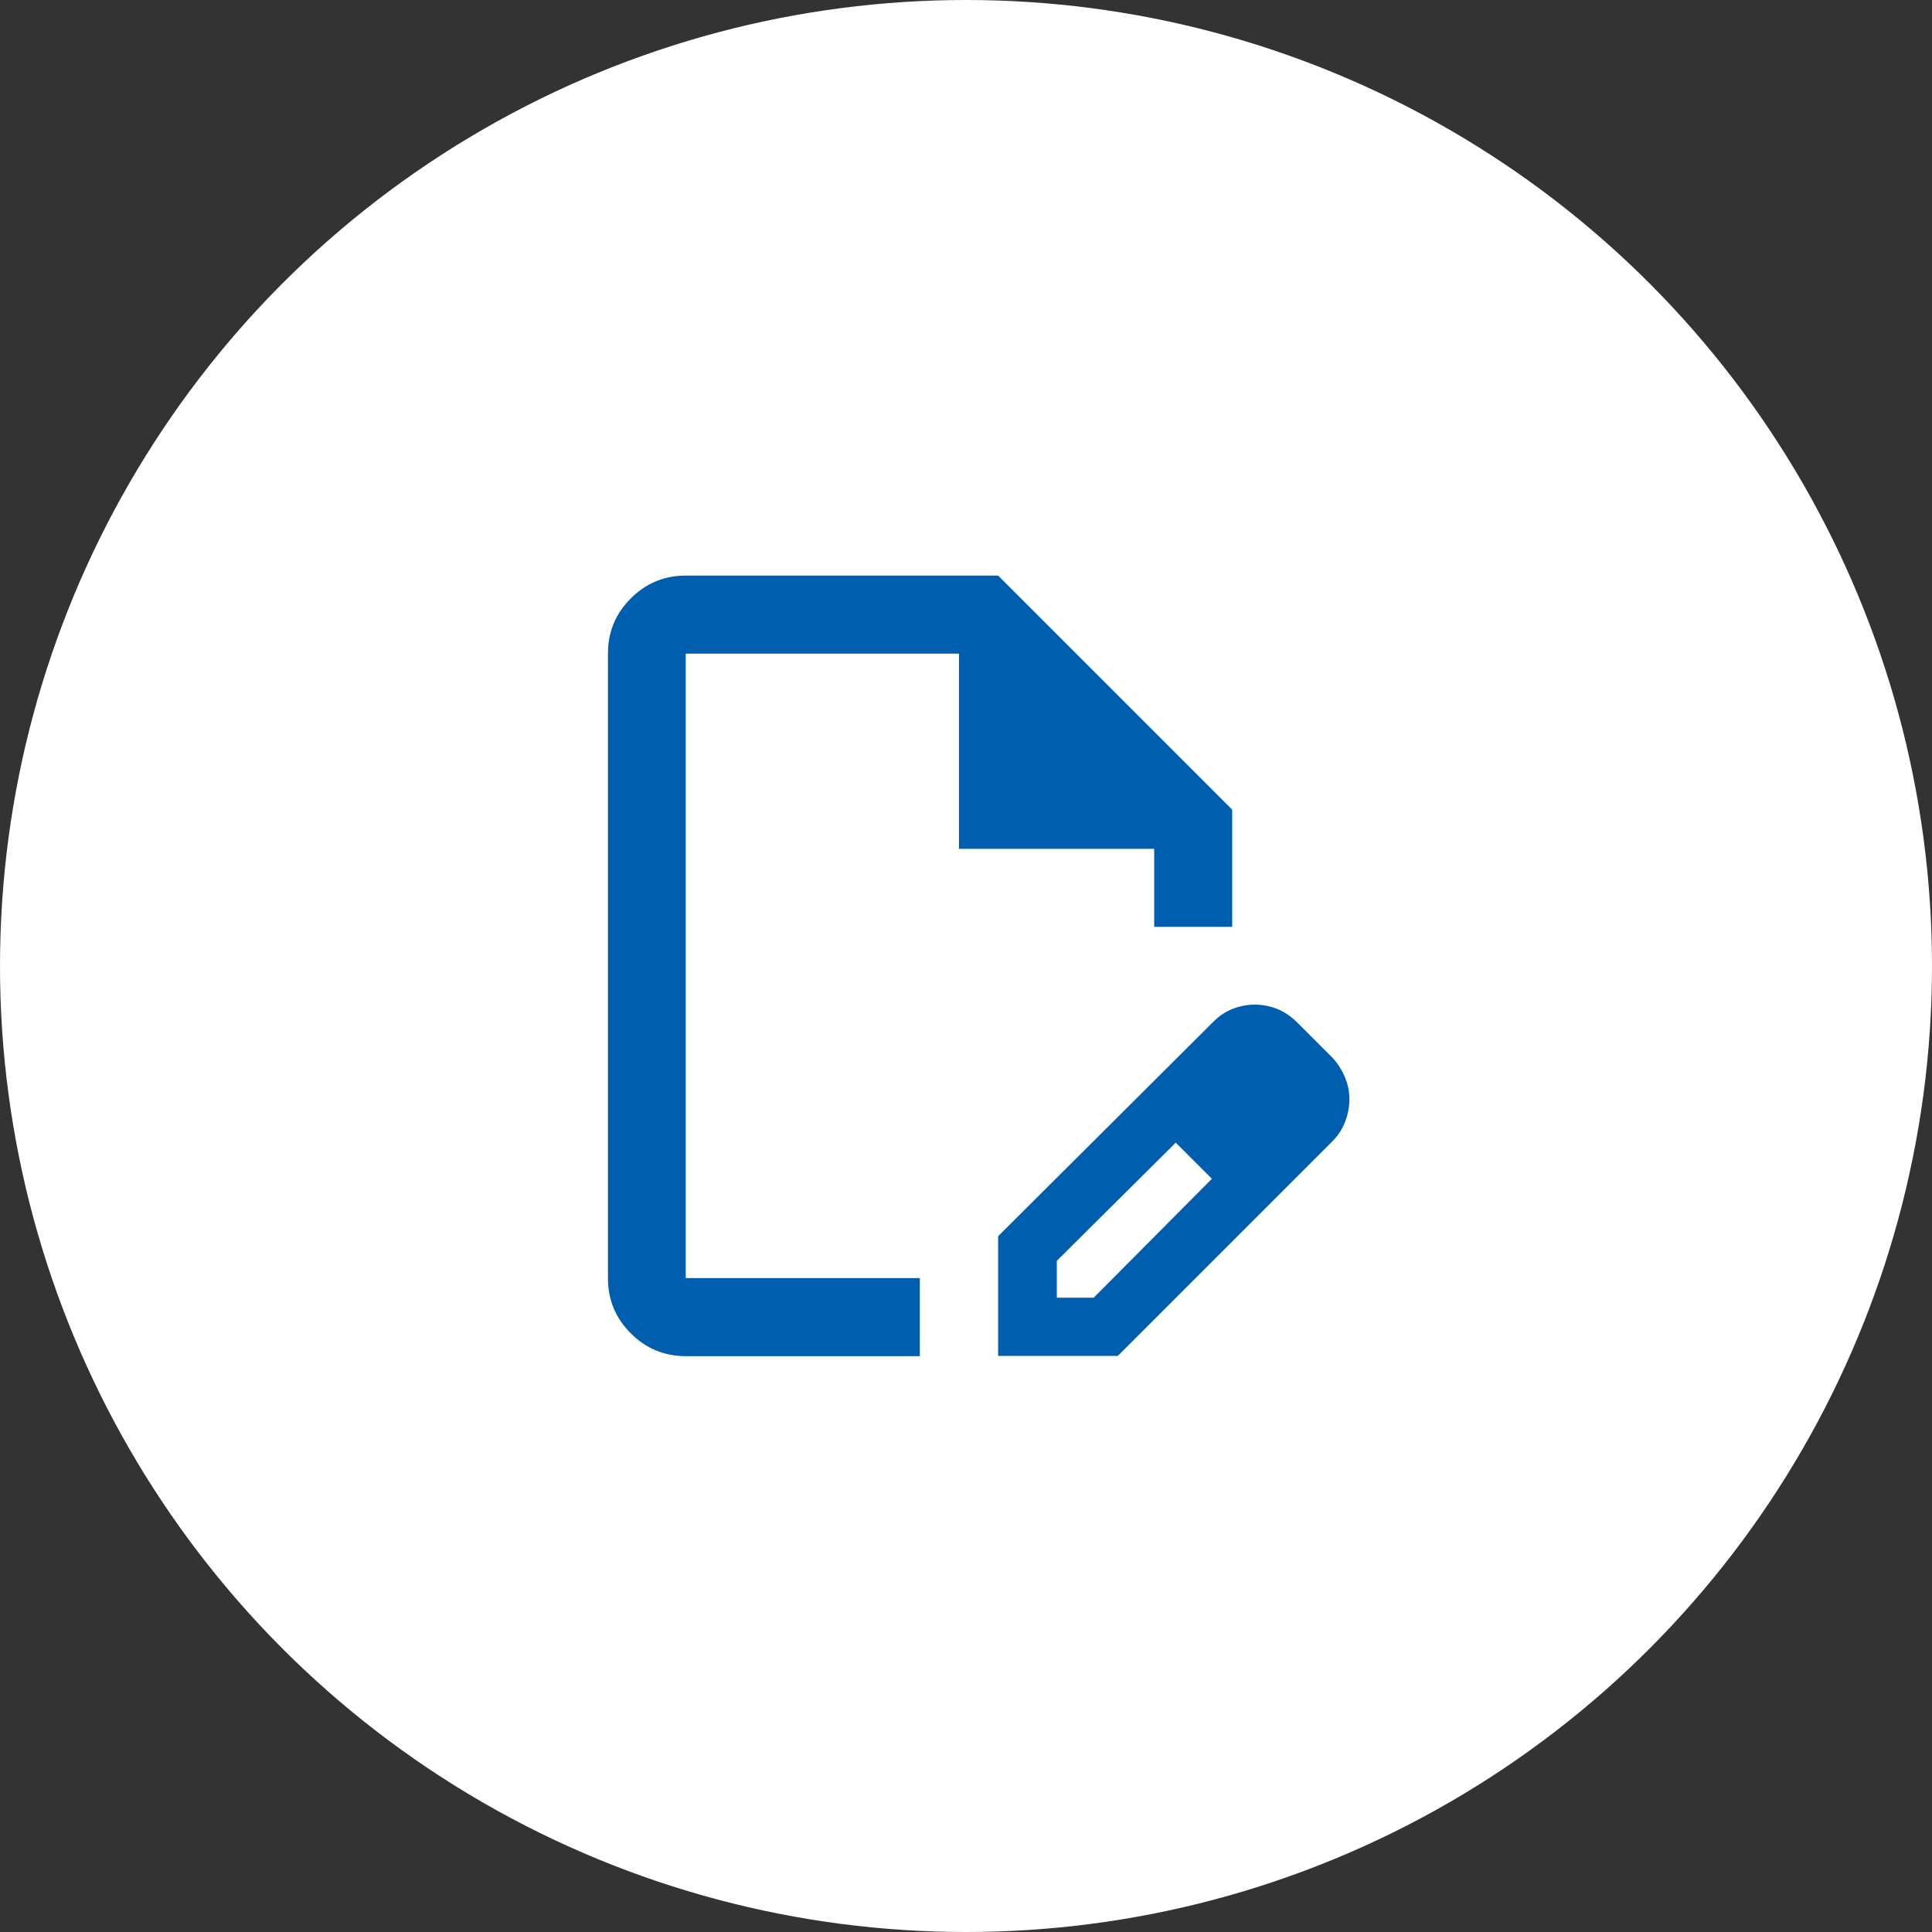
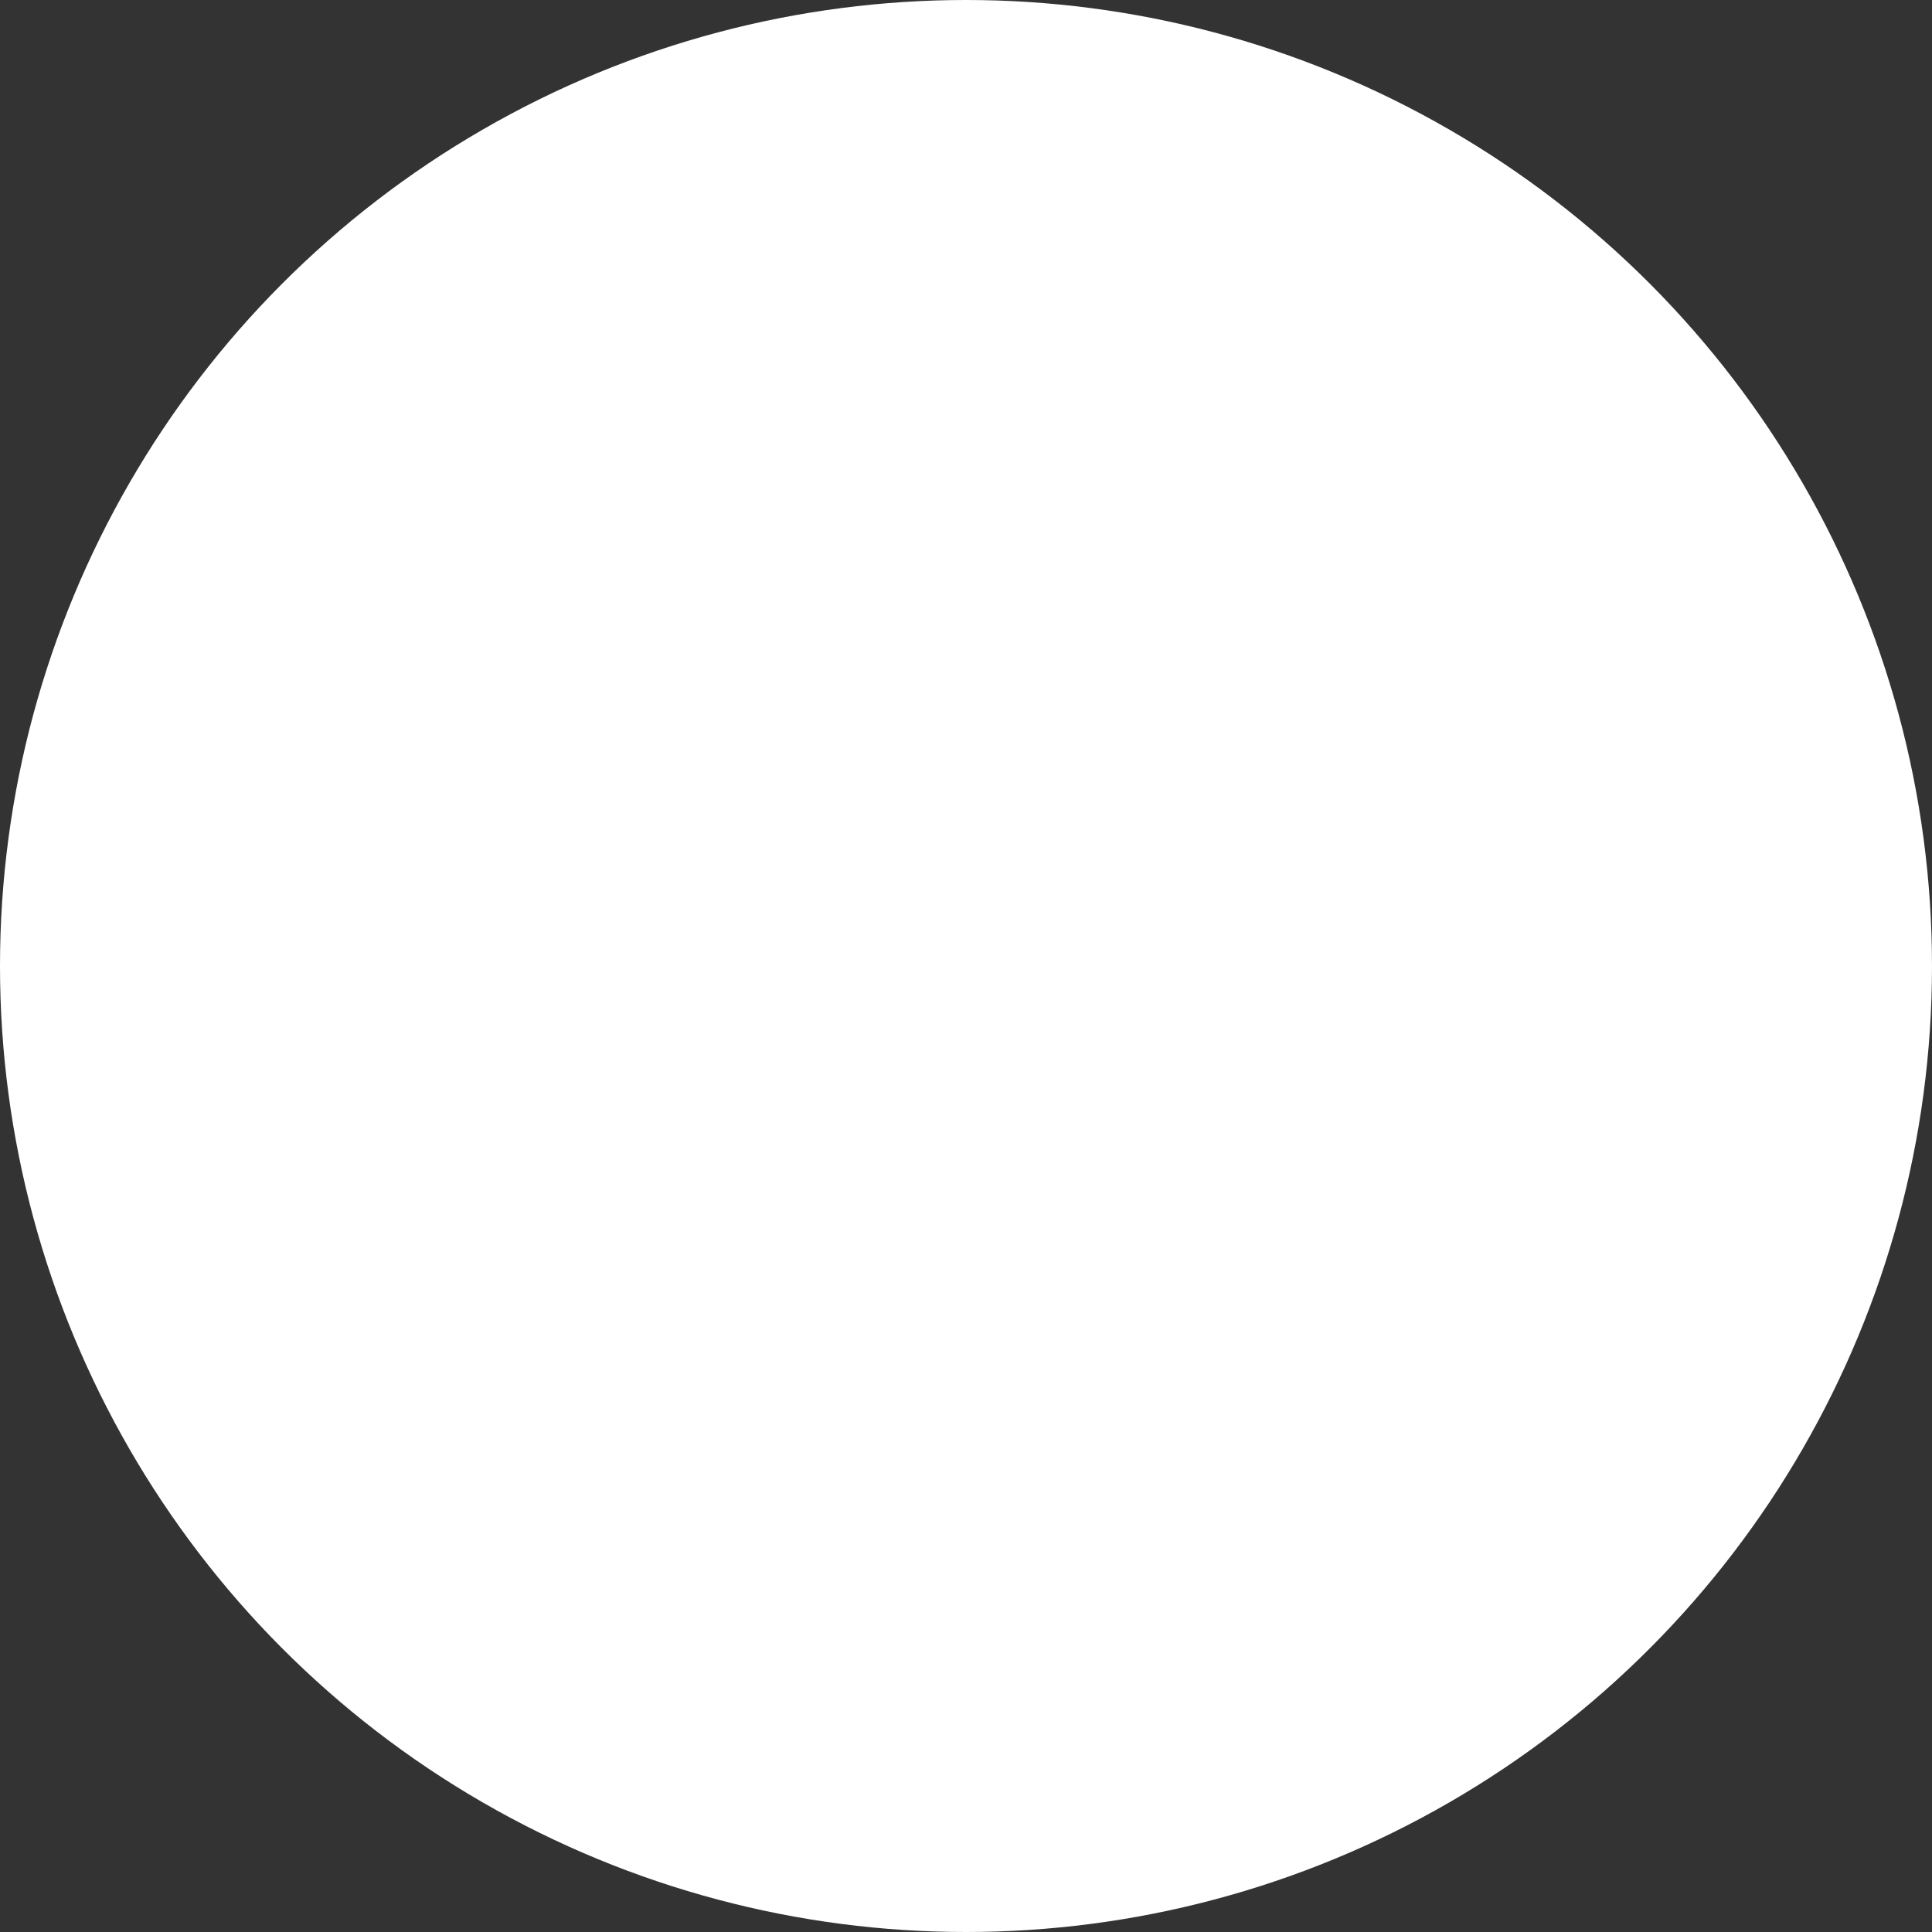
<svg xmlns="http://www.w3.org/2000/svg" id="_レイヤー_2" data-name="レイヤー 2" viewBox="0 0 77 77">
  <rect x="0" y="0" width="77" height="77" fill="#333333" stroke="none" />
  <defs>
    <style>
      .cls-1 {
        fill: #005eaf;
      }

      .cls-1, .cls-2 {
        stroke-width: 0px;
      }

      .cls-2 {
        fill: #fff;
      }
    </style>
  </defs>
  <g id="top">
    <g>
      <circle class="cls-2" cx="38.5" cy="38.5" r="38.5" />
      <g>
-         <path class="cls-1" d="M39.78,54.05v-4.78l8.59-8.56c.23-.23.49-.4.78-.51s.57-.16.86-.16c.31,0,.61.06.89.17s.54.29.78.52l1.44,1.44c.21.23.37.49.49.78s.17.57.17.86-.05.58-.16.87-.27.56-.51.8l-8.56,8.56h-4.78ZM51.45,43.83l-1.44-1.44,1.44,1.44ZM42.11,51.72h1.48l4.71-4.74-.7-.74-.74-.7-4.74,4.71v1.48ZM47.6,46.24l-.74-.7,1.44,1.44-.7-.74Z" />
-         <path class="cls-1" d="M27.34,54.05c-.86,0-1.59-.3-2.2-.91s-.91-1.34-.91-2.2v-24.89c0-.86.3-1.59.91-2.2.61-.61,1.34-.91,2.2-.91h12.44l9.33,9.33v4.67h-3.11v-3.11h-7.78v-7.78h-10.89v24.89h9.33v3.11h-9.33Z" />
-       </g>
+         </g>
    </g>
  </g>
</svg>